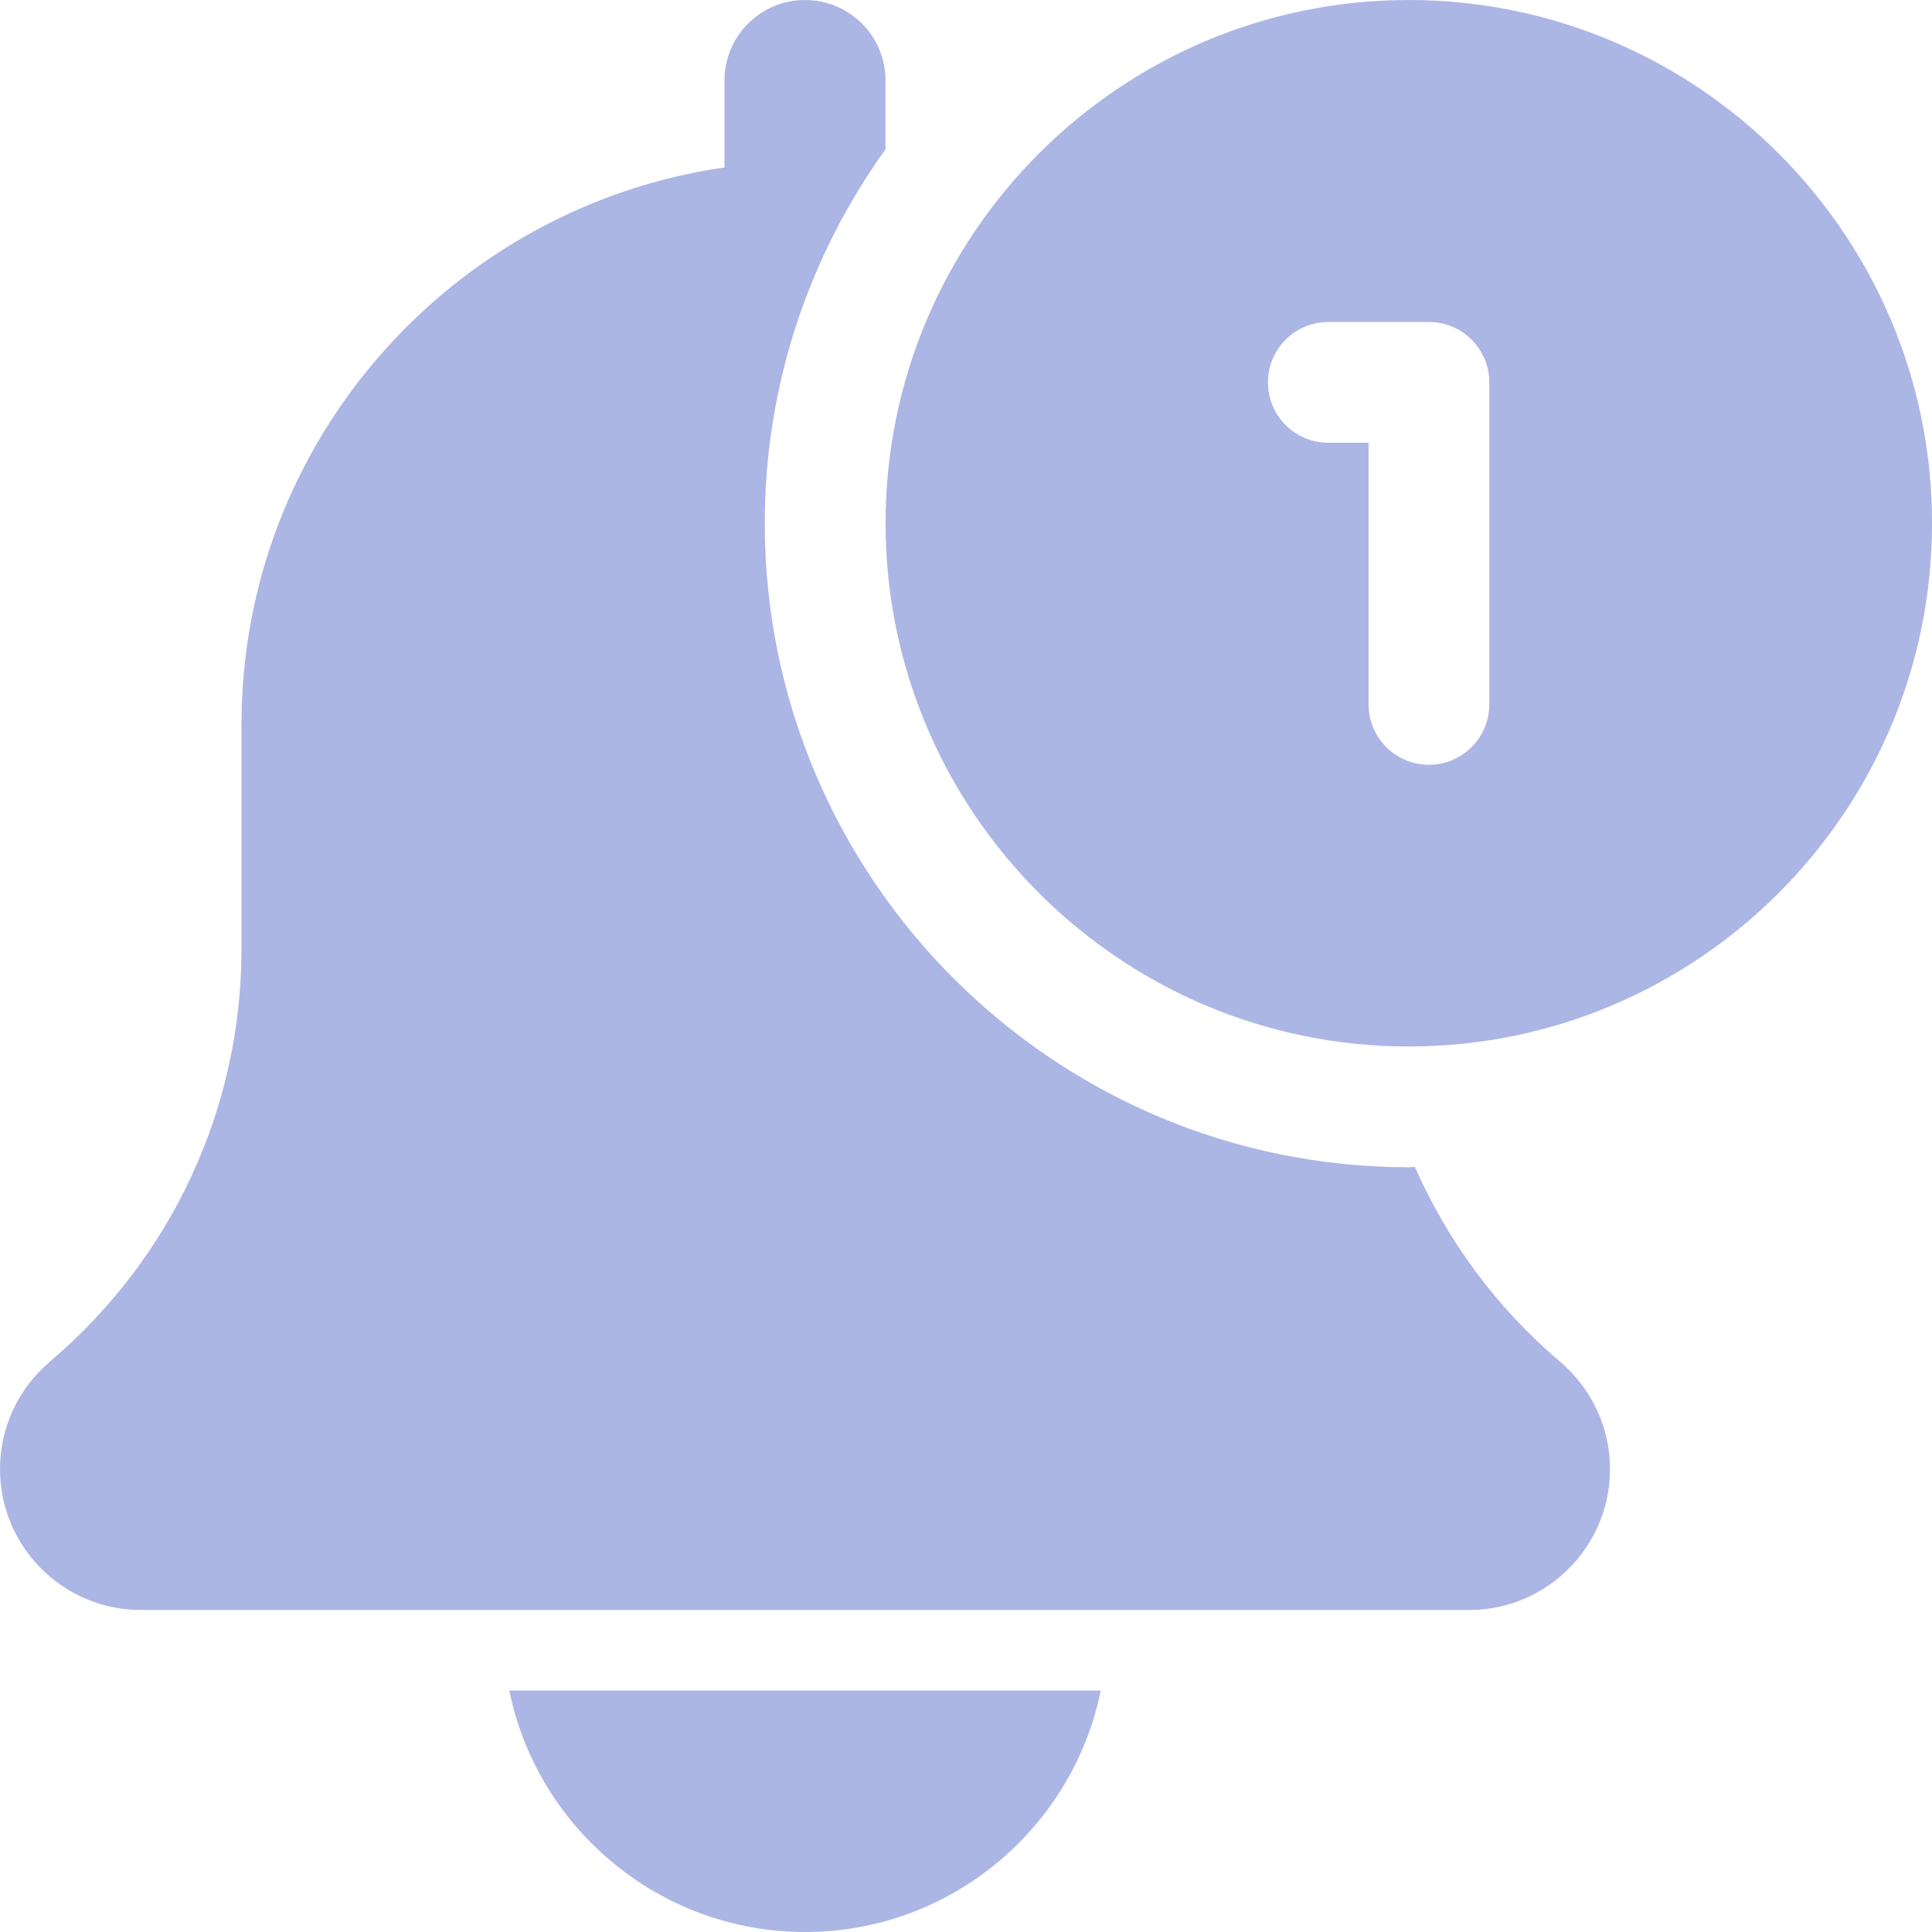
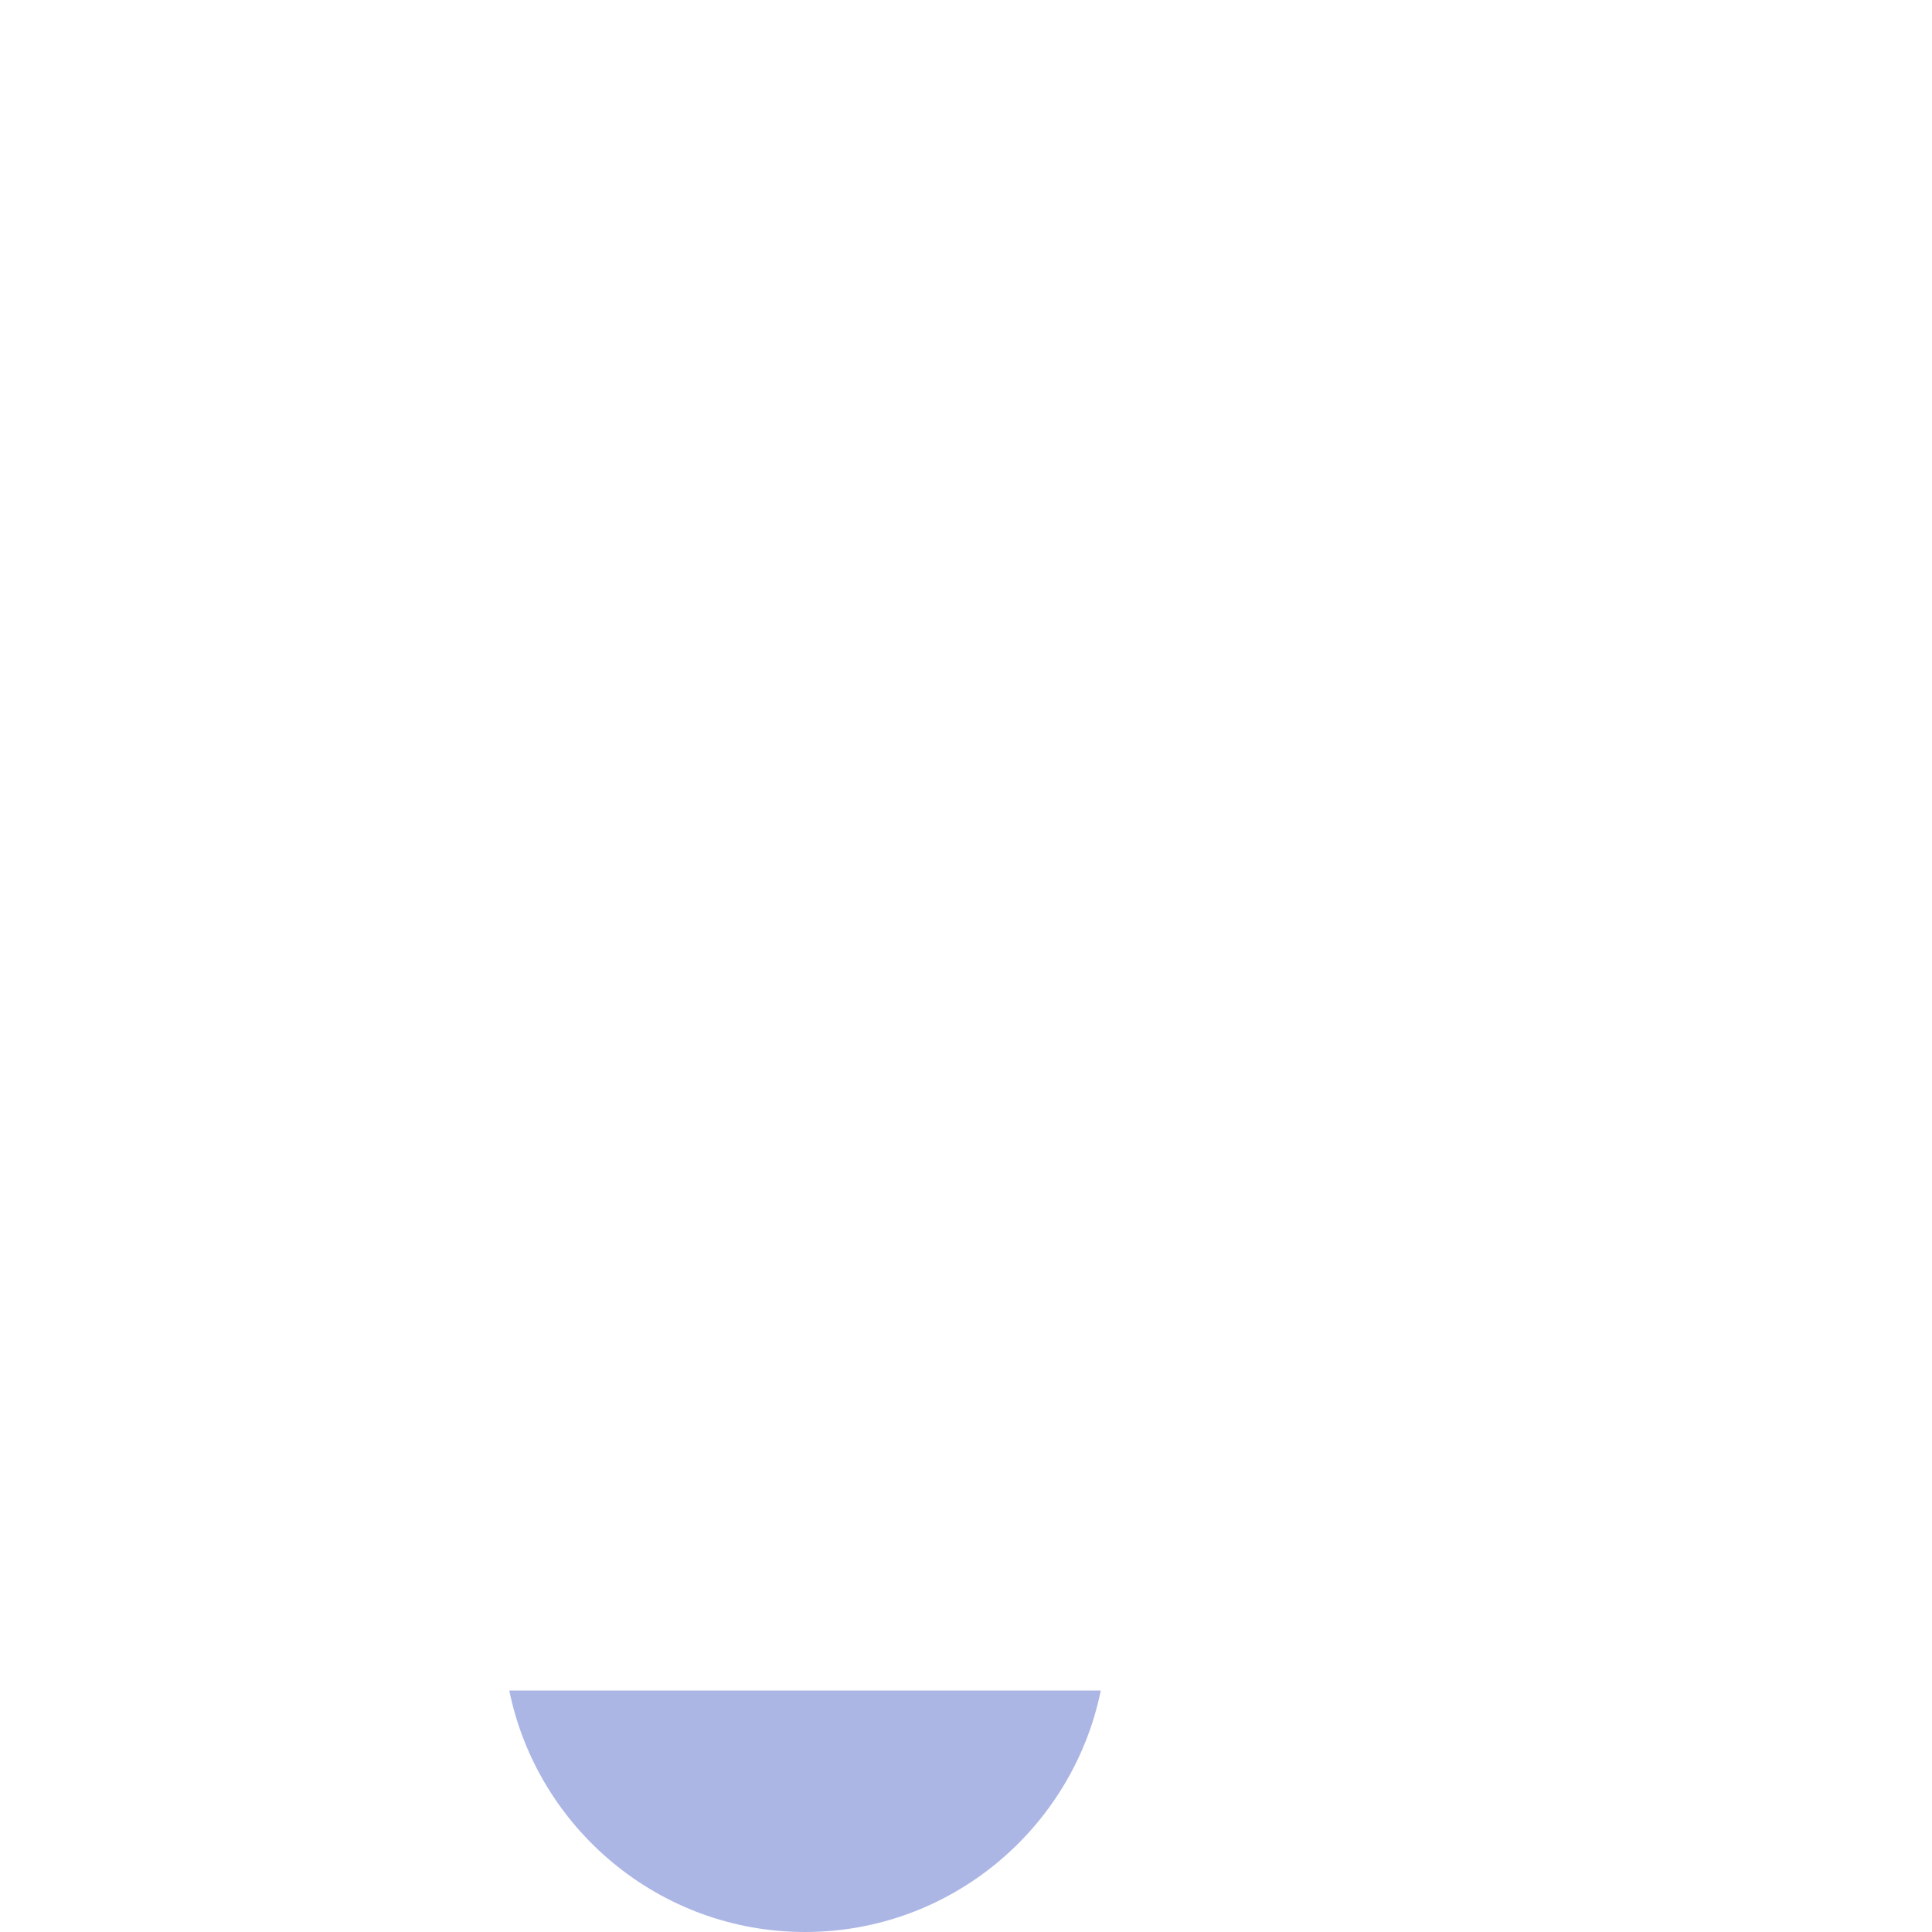
<svg xmlns="http://www.w3.org/2000/svg" width="50" height="50" viewBox="0 0 50 50" fill="none">
  <g clip-path="url(#clip0_4369_905)">
    <path d="M20.834 50C24.607 50 27.763 47.31 28.488 43.75H13.18C13.905 47.31 17.061 50 20.834 50Z" fill="#ACB6E5" />
-     <path d="M36.617 30.2C36.562 30.2 36.512 30.208 36.458 30.208C27.269 30.208 19.792 22.731 19.792 13.542C19.792 9.931 20.958 6.596 22.917 3.862V2.083C22.917 0.931 21.983 0 20.833 0C19.683 0 18.75 0.931 18.75 2.083V4.333C11.694 5.35 6.25 11.419 6.25 18.75V24.558C6.25 28.681 4.444 32.573 1.275 35.252C0.465 35.946 0 36.954 0 38.021C0 40.031 1.635 41.667 3.646 41.667H38.021C40.031 41.667 41.667 40.031 41.667 38.021C41.667 36.954 41.202 35.946 40.371 35.236C38.729 33.846 37.463 32.117 36.617 30.2Z" fill="#ACB6E5" />
-     <path d="M36.459 0C28.993 0 22.918 6.075 22.918 13.542C22.918 21.008 28.993 27.083 36.459 27.083C43.926 27.083 50.001 21.008 50.001 13.542C50.001 6.075 43.926 0 36.459 0ZM38.543 18.229C38.543 19.092 37.843 19.792 36.98 19.792C36.118 19.792 35.418 19.092 35.418 18.229V11.458H34.376C33.514 11.458 32.814 10.758 32.814 9.896C32.814 9.033 33.514 8.333 34.376 8.333H36.98C37.843 8.333 38.543 9.033 38.543 9.896V18.229Z" fill="#ACB6E5" />
  </g>
  <defs>
    <clipPath id="clip0_4369_905">
      <rect width="50" height="50" fill="white" />
    </clipPath>
  </defs>
</svg>